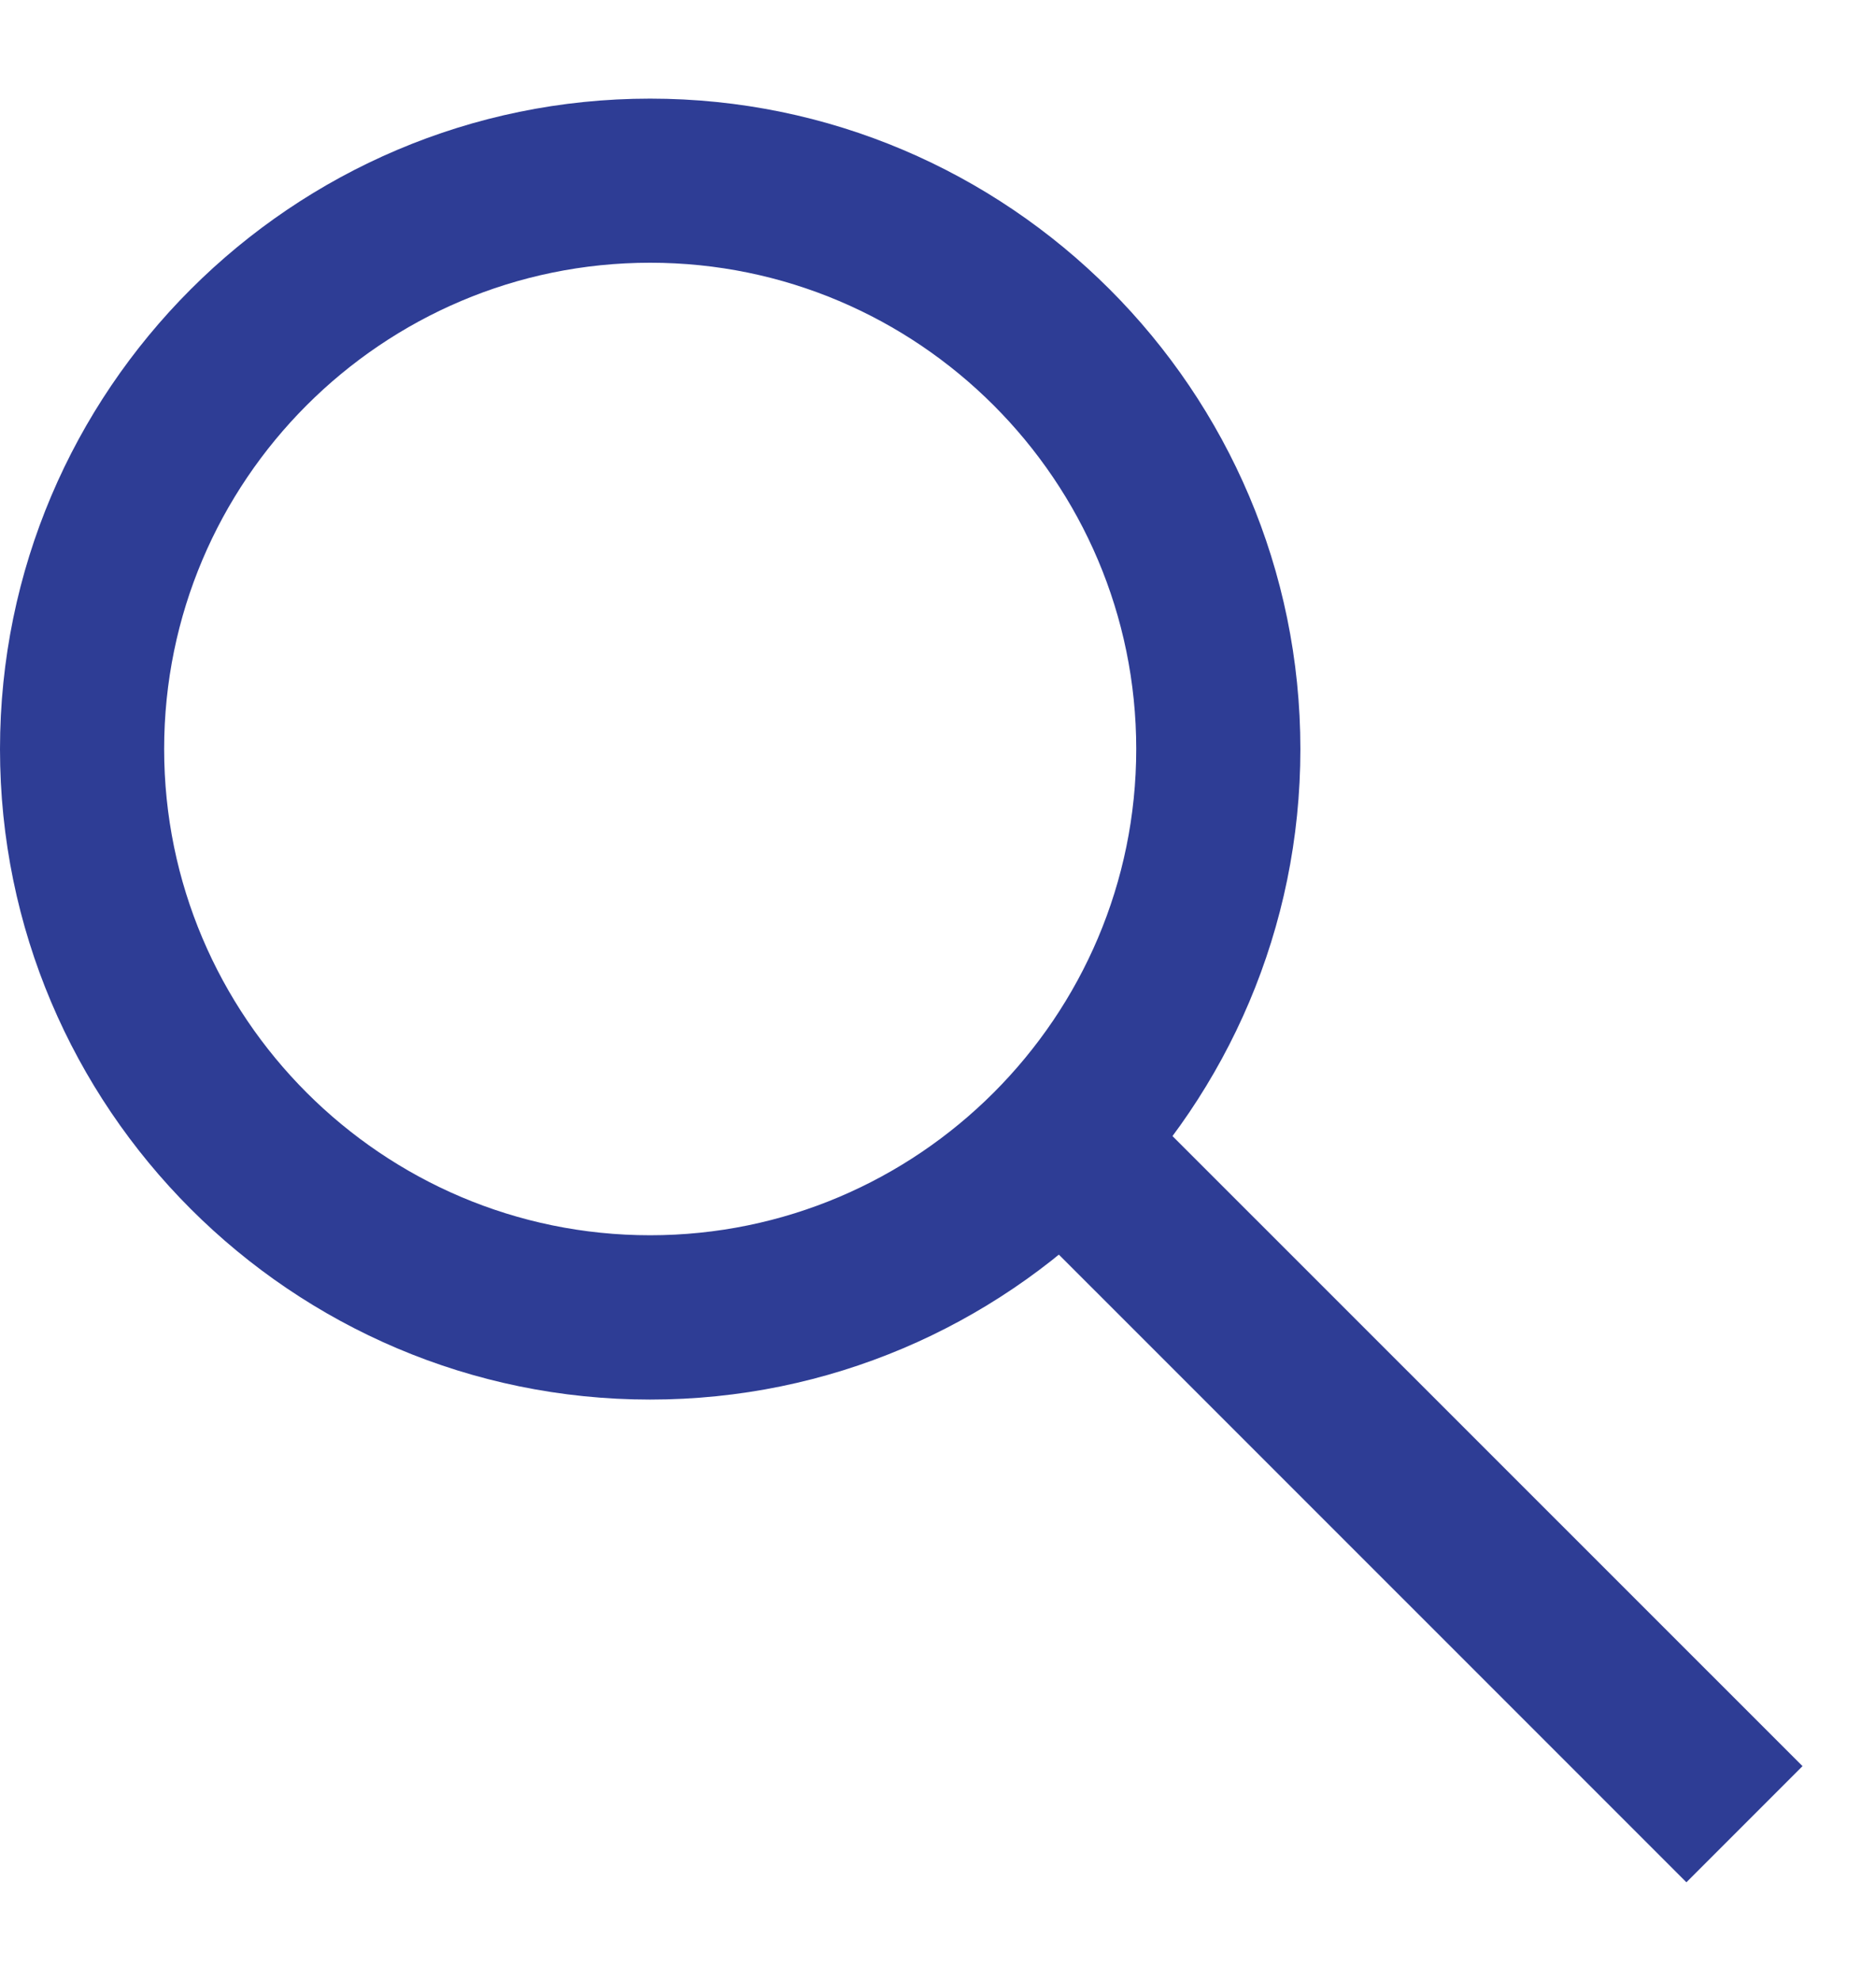
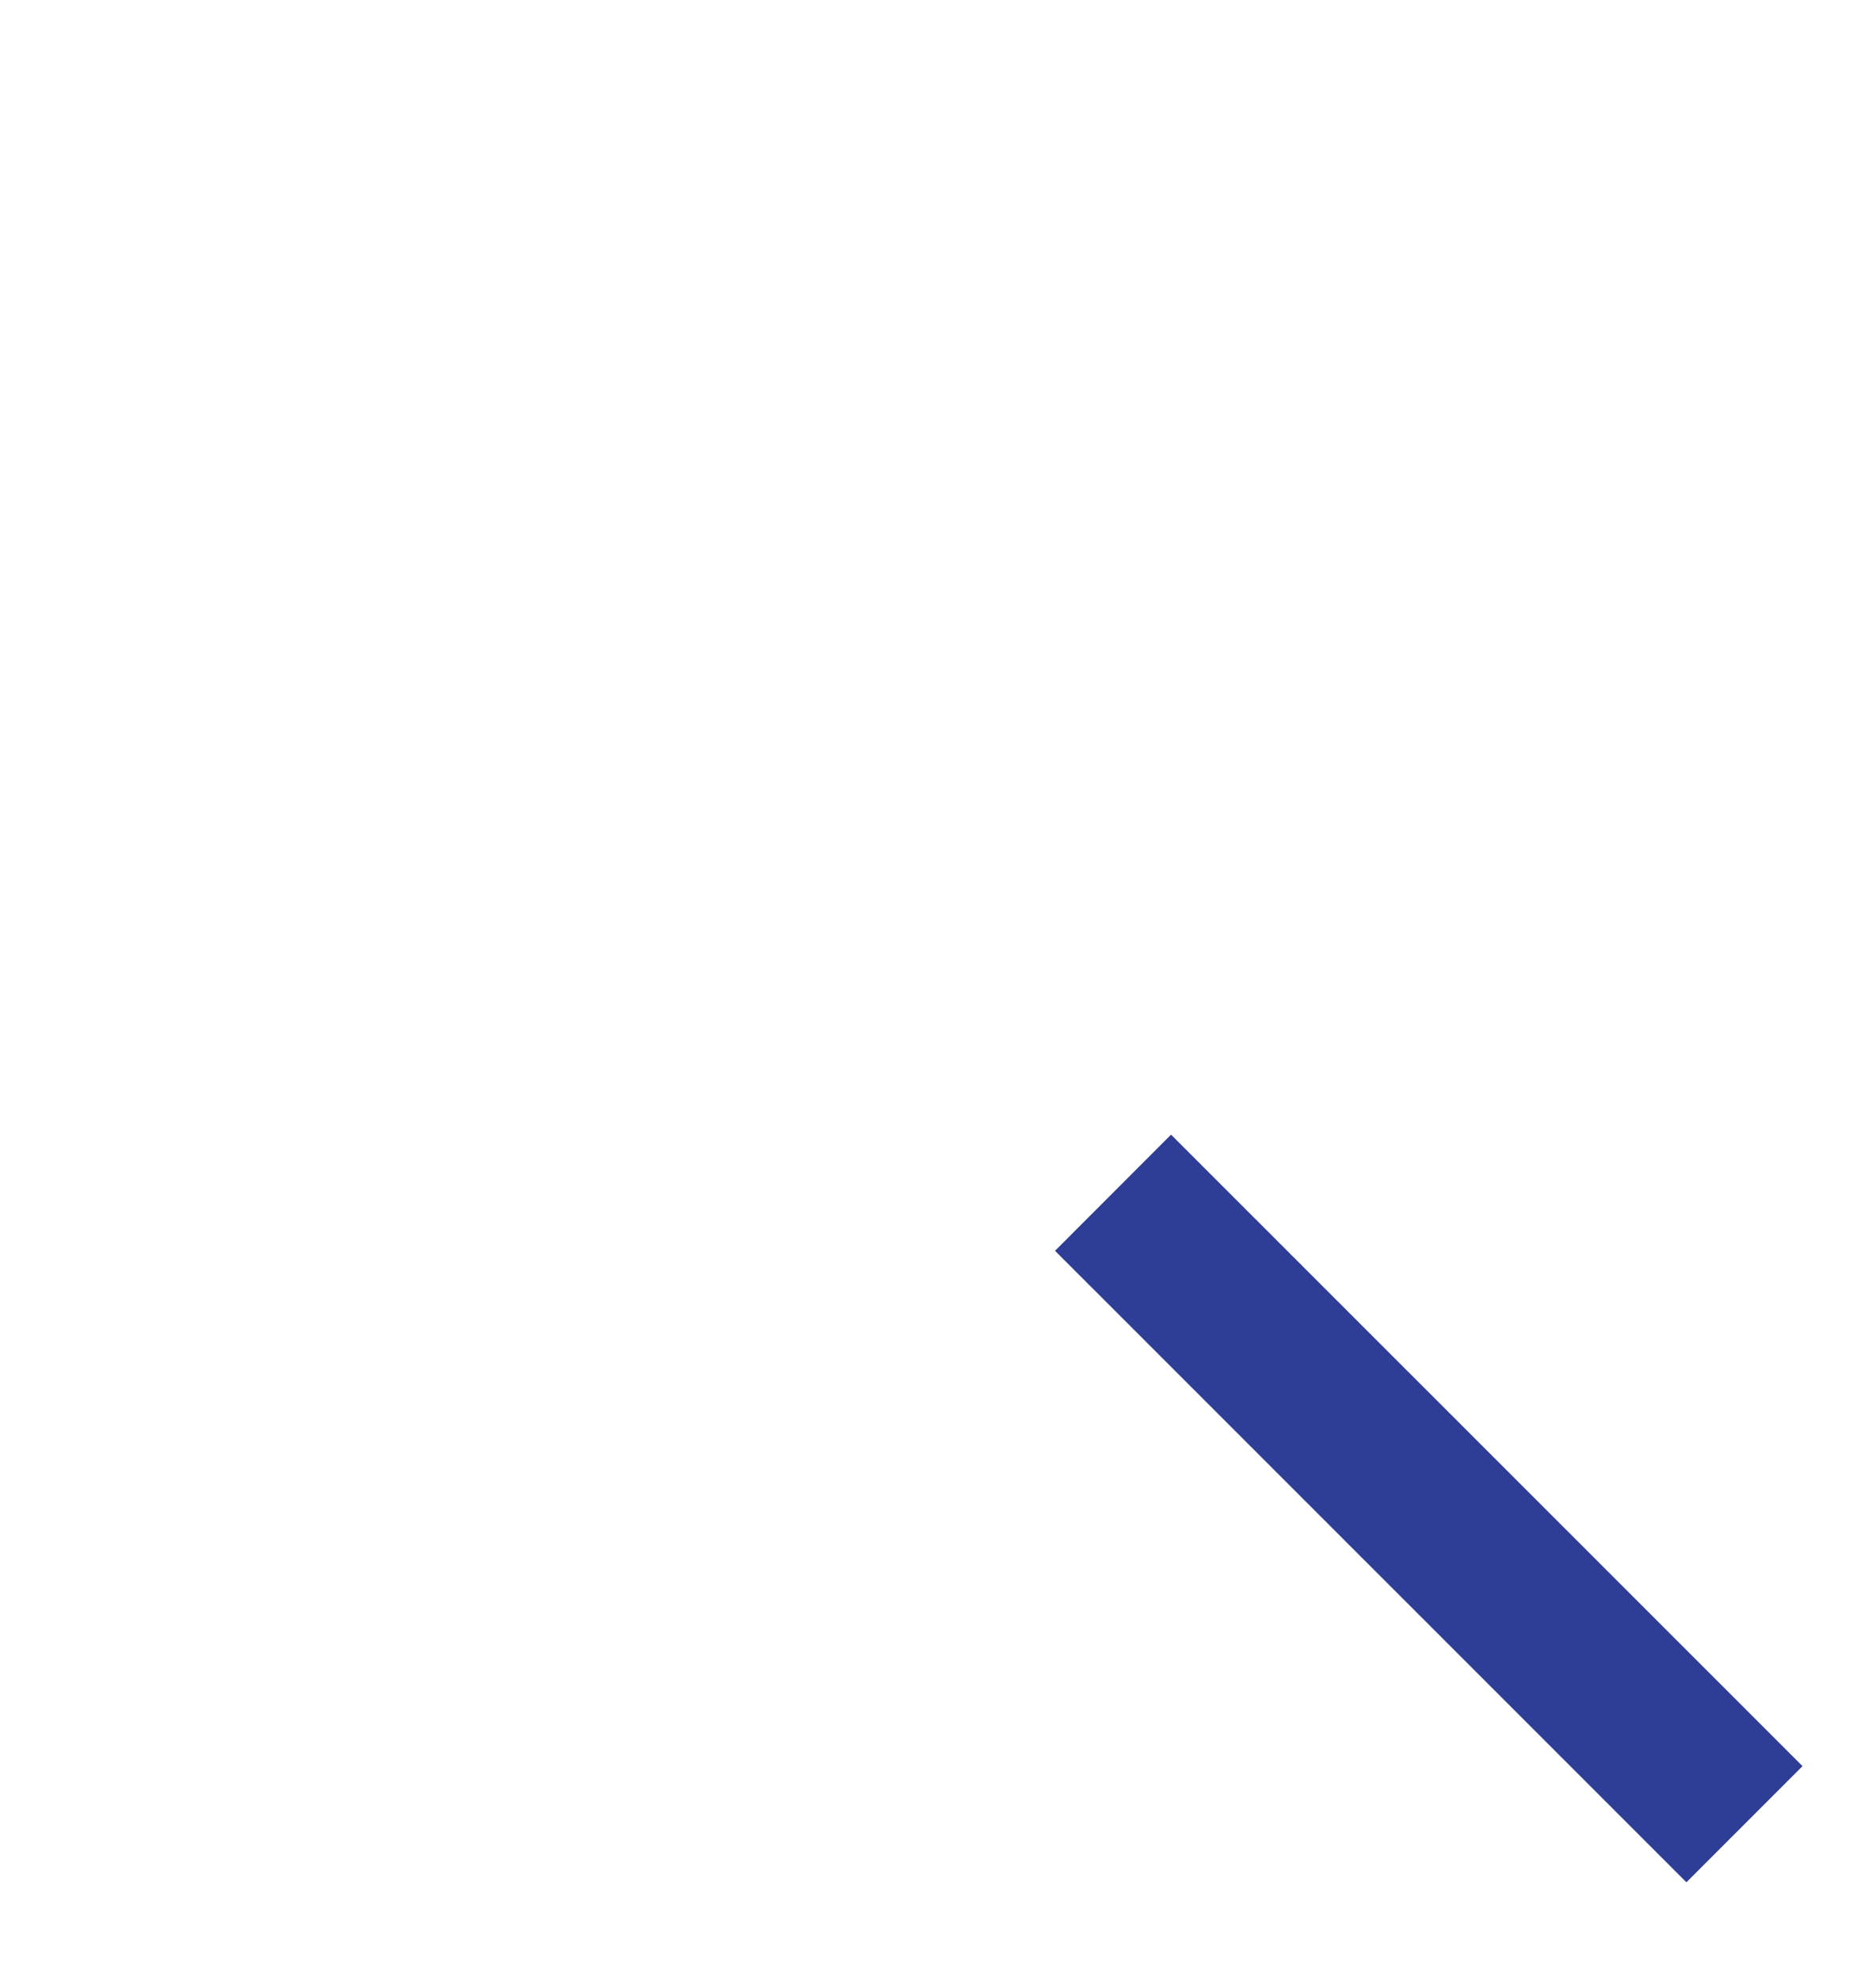
<svg xmlns="http://www.w3.org/2000/svg" width="18" height="19" viewBox="0 0 18 19" fill="none">
-   <path d="M6.238 13.424C2.798 13.424 0 10.626 0 7.185C0 3.745 2.799 0.946 6.238 0.946C9.678 0.946 12.477 3.745 12.477 7.185C12.477 10.626 9.678 13.424 6.238 13.424ZM6.238 2.52C3.666 2.52 1.575 4.612 1.575 7.184C1.575 9.755 3.667 11.848 6.238 11.848C8.809 11.848 10.902 9.755 10.902 7.184C10.902 4.613 8.809 2.52 6.238 2.52Z" fill="#2E3D95" />
  <path d="M17.295 16.94L11.236 10.883L10.123 11.997L16.181 18.054L17.295 16.94Z" fill="#2E3D95" />
</svg>